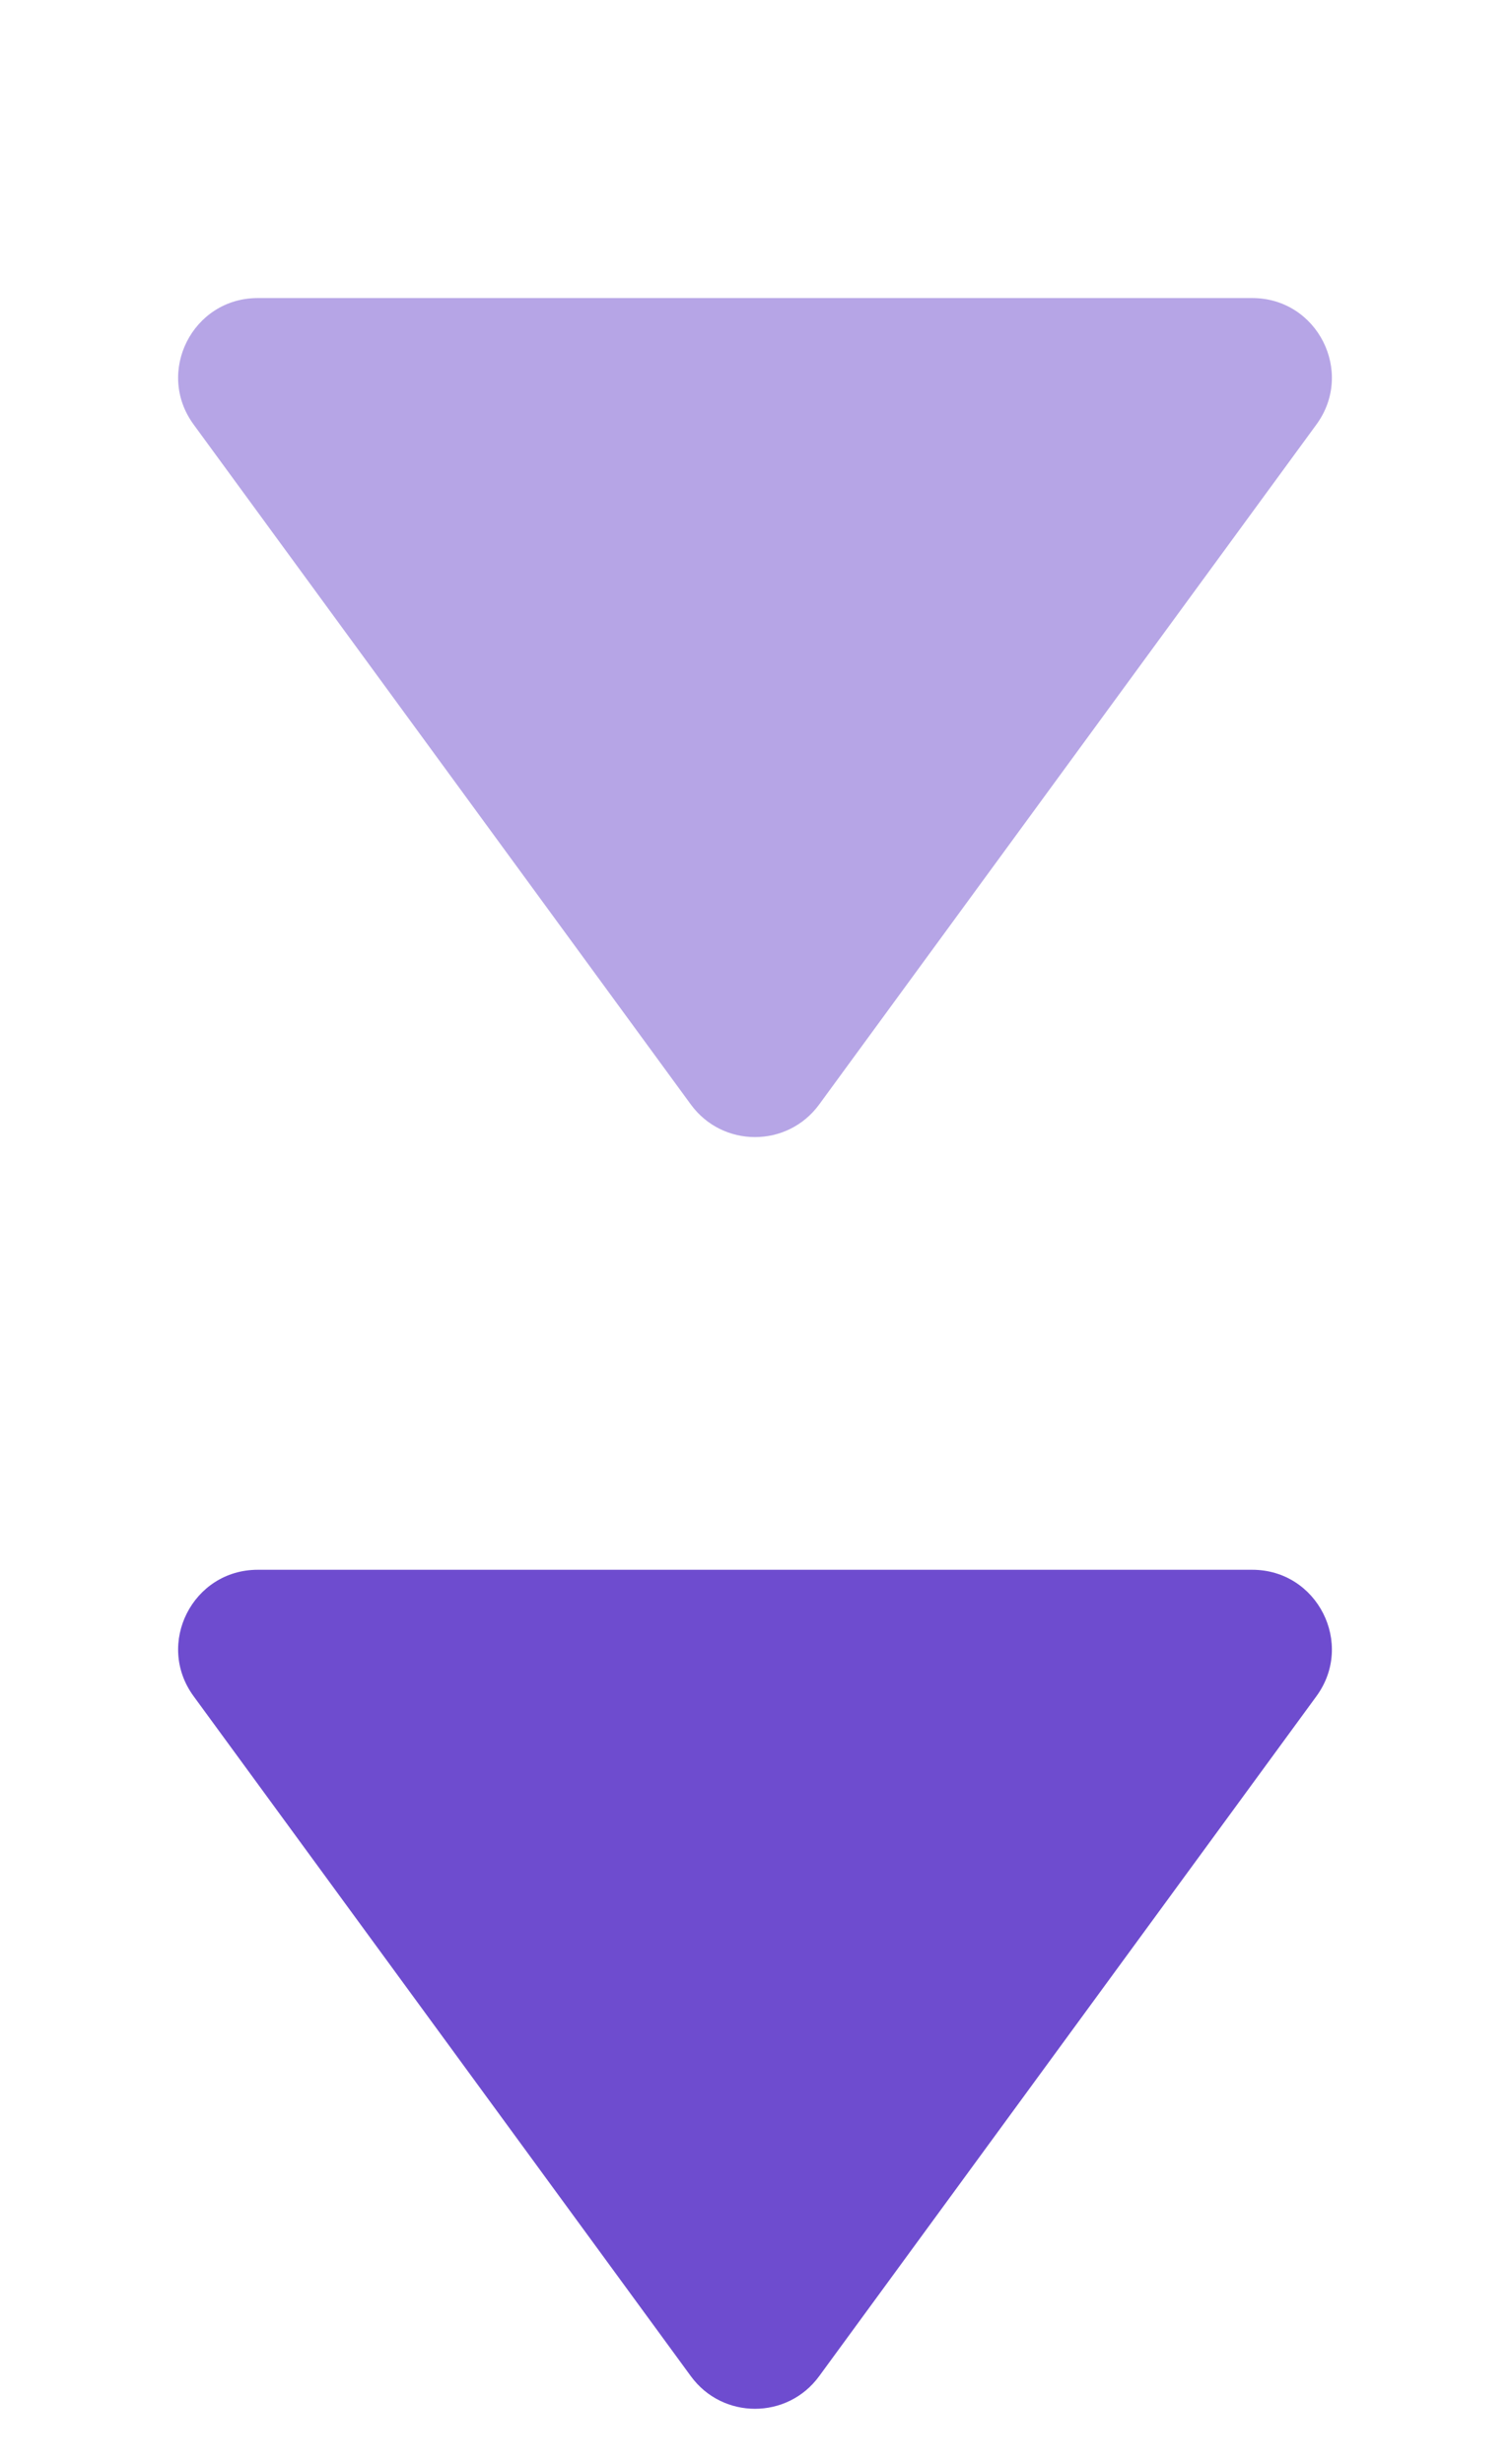
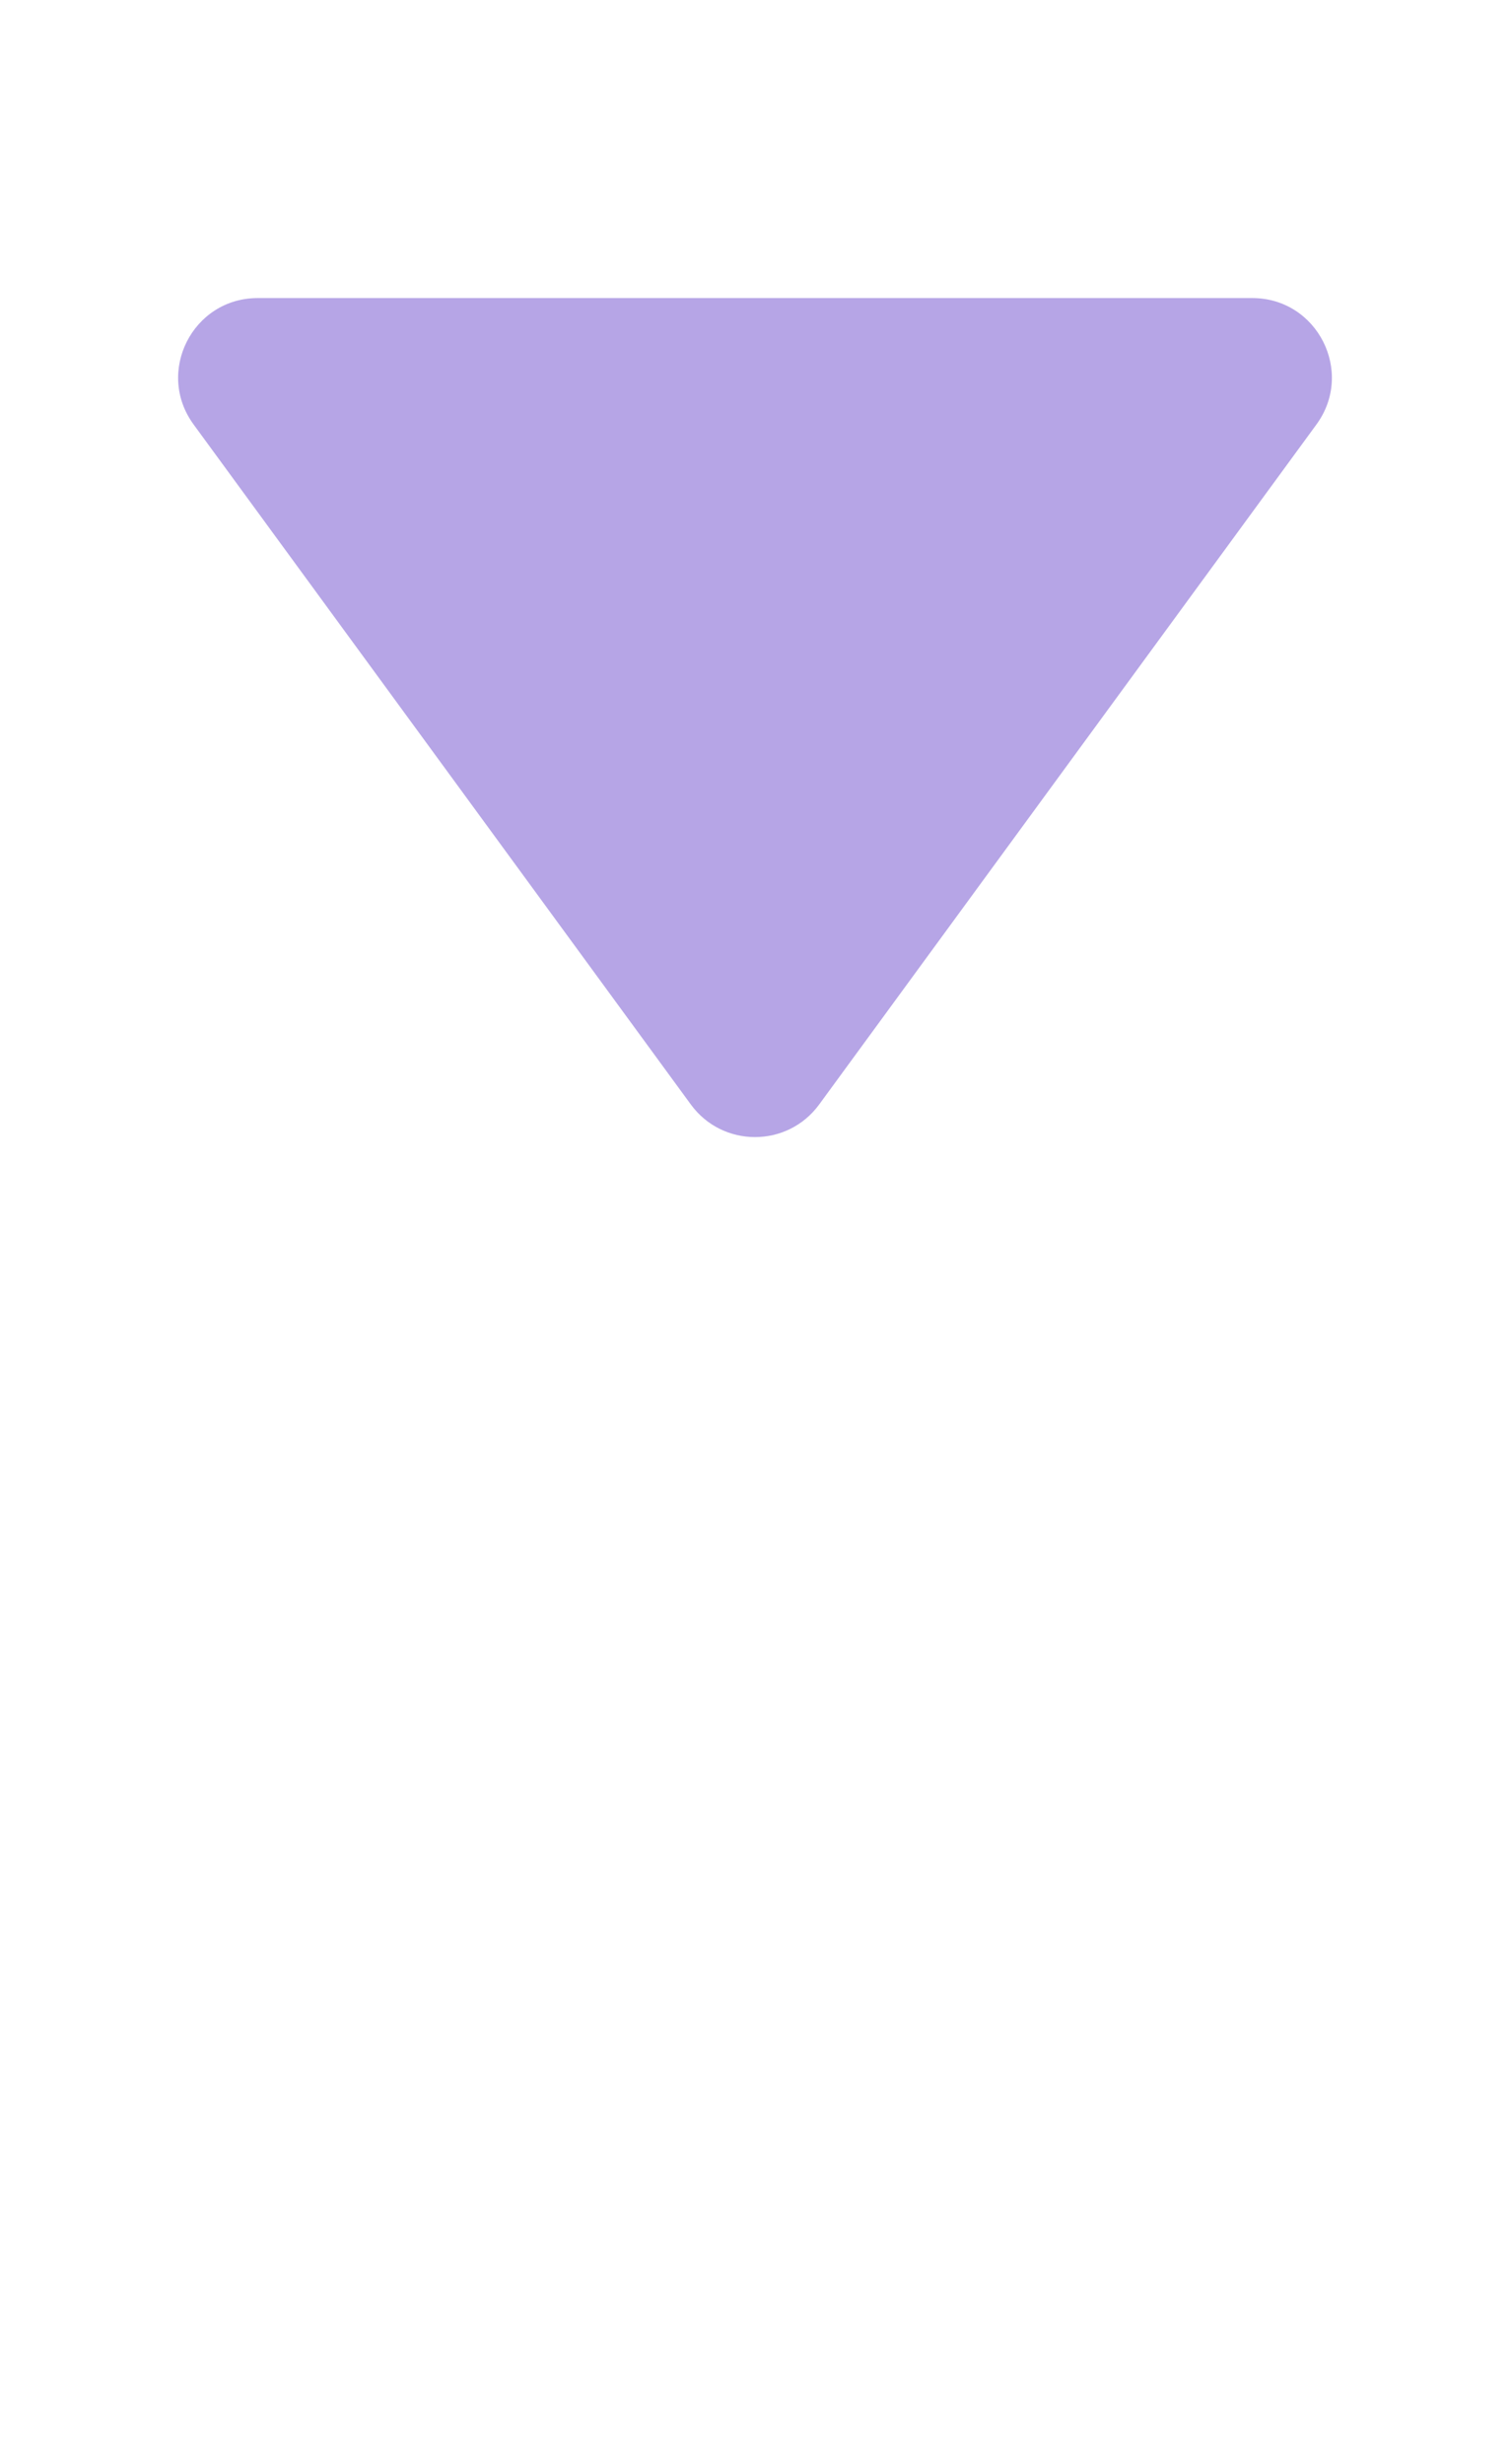
<svg xmlns="http://www.w3.org/2000/svg" width="38" height="62" viewBox="0 0 38 62" fill="none">
  <path d="M20.614 27.793C19.815 28.885 18.185 28.885 17.386 27.793L4.872 10.681C3.905 9.359 4.849 7.5 6.486 7.5L31.514 7.5C33.151 7.5 34.095 9.359 33.129 10.681L20.614 27.793Z" fill="#6E4CCF" fill-opacity="0.5" />
-   <path d="M20.614 59.792C19.815 60.885 18.185 60.885 17.386 59.792L4.872 42.681C3.905 41.359 4.849 39.5 6.486 39.5L31.514 39.5C33.151 39.5 34.095 41.359 33.129 42.681L20.614 59.792Z" fill="#6E4CCF" />
</svg>